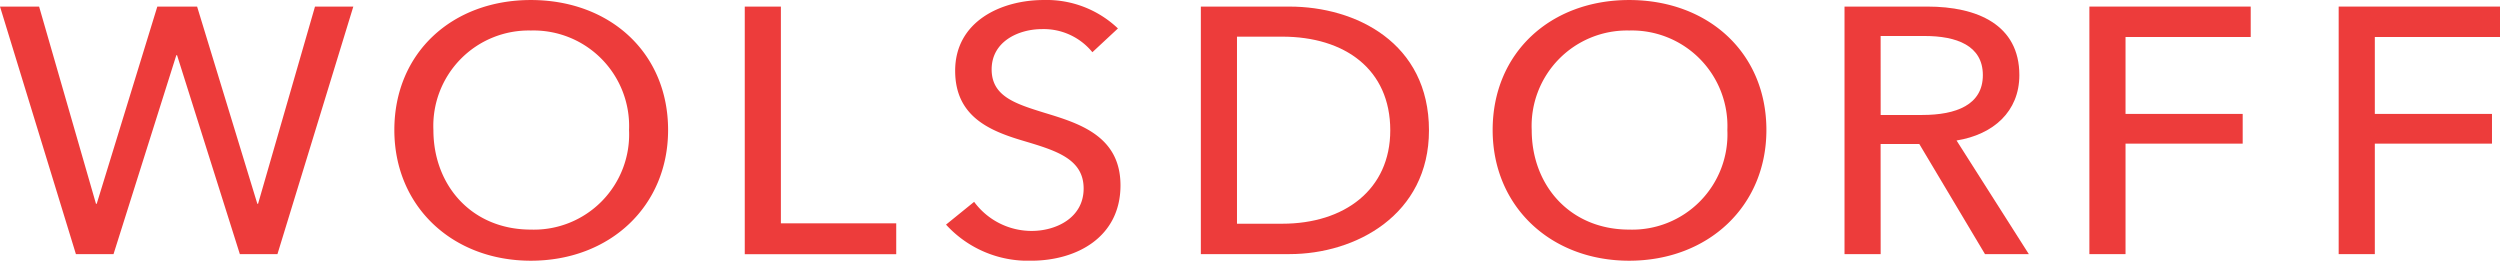
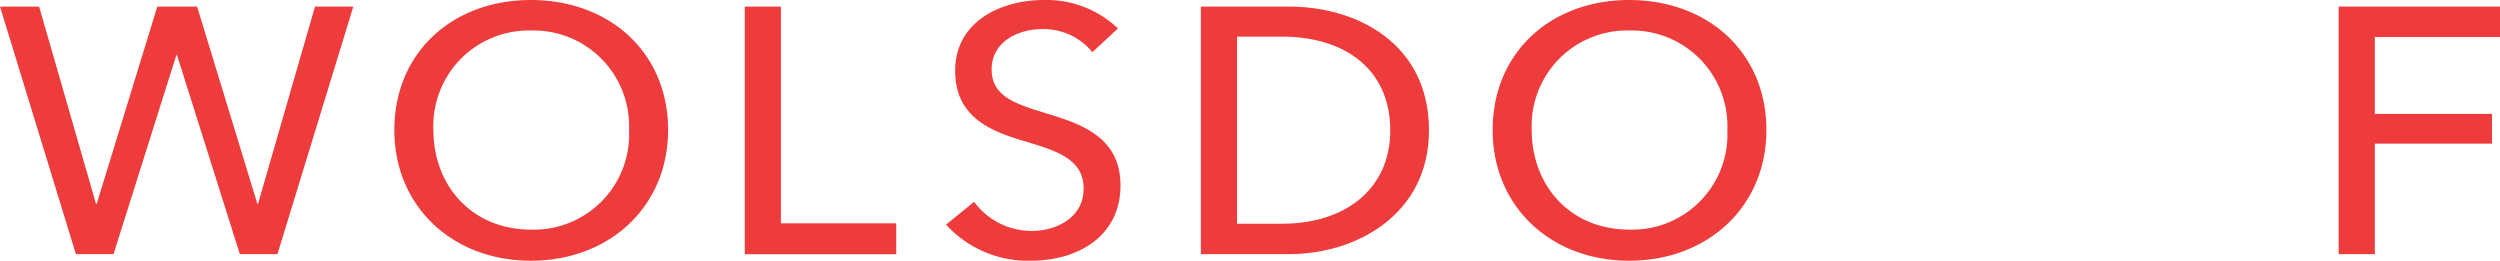
<svg xmlns="http://www.w3.org/2000/svg" width="210.97" height="22" viewBox="0 0 210.97 22">
  <g id="logo-wolsdorff" transform="translate(0 0.001)">
    <path id="Pfad_180" data-name="Pfad 180" d="M26.582.857,21.777,17.5h-.061L16.633.857H13.276L8.162,17.5H8.1L3.3.857H0l6.406,20.89H9.58l5.3-16.789h.061l5.3,16.789h3.172L29.816.857Z" transform="translate(0 -0.303)" fill="#ed3c3b" />
    <path id="Pfad_181" data-name="Pfad 181" d="M65.381,22c-6.622,0-11.52-4.583-11.52-11.029,0-6.534,4.9-10.97,11.52-10.97,6.653,0,11.581,4.436,11.581,10.97C76.962,17.415,72.034,22,65.381,22m0-19.426a8.051,8.051,0,0,0-8.224,8.4c0,4.672,3.234,8.4,8.224,8.4a8.035,8.035,0,0,0,8.286-8.4,8.066,8.066,0,0,0-8.286-8.4" transform="translate(-20.583 0)" fill="#ed3c3b" />
    <path id="Pfad_182" data-name="Pfad 182" d="M104.534,19.151h9.733v2.6H101.485V.858h3.049Z" transform="translate(-38.636 -0.303)" fill="#ed3c3b" />
    <path id="Pfad_183" data-name="Pfad 183" d="M141.314,4.406a5.3,5.3,0,0,0-4.25-1.951c-1.971,0-4.251,1.034-4.251,3.4,0,2.276,2,2.9,4.467,3.666,2.926.888,6.406,1.952,6.406,6.121,0,4.347-3.665,6.357-7.546,6.357a9.344,9.344,0,0,1-7.177-3.045l2.372-1.922a6.021,6.021,0,0,0,4.867,2.454c2.033,0,4.374-1.095,4.374-3.578,0-2.543-2.4-3.222-5.175-4.051s-5.667-2.04-5.667-5.884C129.732,1.8,133.614,0,137.218,0a8.735,8.735,0,0,1,6.252,2.4Z" transform="translate(-49.13 0)" fill="#ed3c3b" />
    <path id="Pfad_184" data-name="Pfad 184" d="M163.869.858h7.485C176.929.858,183.12,3.9,183.12,11.3c0,7.141-6.191,10.445-11.766,10.445h-7.485Zm3.05,18.323h3.819c5.266,0,9.116-2.892,9.116-7.878,0-5.164-3.85-7.908-9.116-7.908h-3.819Z" transform="translate(-62.532 -0.303)" fill="#ed3c3b" />
    <path id="Pfad_185" data-name="Pfad 185" d="M215.392,22c-6.622,0-11.52-4.583-11.52-11.029,0-6.534,4.9-10.97,11.52-10.97,6.653,0,11.581,4.436,11.581,10.97,0,6.446-4.928,11.029-11.581,11.029m0-19.426a8.051,8.051,0,0,0-8.224,8.4c0,4.672,3.235,8.4,8.224,8.4a8.035,8.035,0,0,0,8.286-8.4,8.066,8.066,0,0,0-8.286-8.4" transform="translate(-77.91 0)" fill="#ed3c3b" />
-     <path id="Pfad_186" data-name="Pfad 186" d="M254.545,21.747h-3.05V.857h6.992c4.22,0,7.762,1.535,7.762,5.783,0,3.069-2.187,5.016-5.3,5.518l6.1,9.589h-3.7l-5.544-9.294h-3.265Zm0-11.743h3.511c2.864,0,5.113-.856,5.113-3.364s-2.249-3.3-4.9-3.3h-3.727Z" transform="translate(-95.84 -0.303)" fill="#ed3c3b" />
-     <path id="Pfad_187" data-name="Pfad 187" d="M289.262,21.747h-3.05V.857h13.614V3.424H289.262V9.915h9.887v2.508h-9.887Z" transform="translate(-109.893 -0.303)" fill="#ed3c3b" />
    <path id="Pfad_188" data-name="Pfad 188" d="M321.788,21.747h-3.05V.857h13.614V3.424H321.788V9.915h9.887v2.508h-9.887Z" transform="translate(-121.382 -0.303)" fill="#ed3c3b" />
  </g>
</svg>